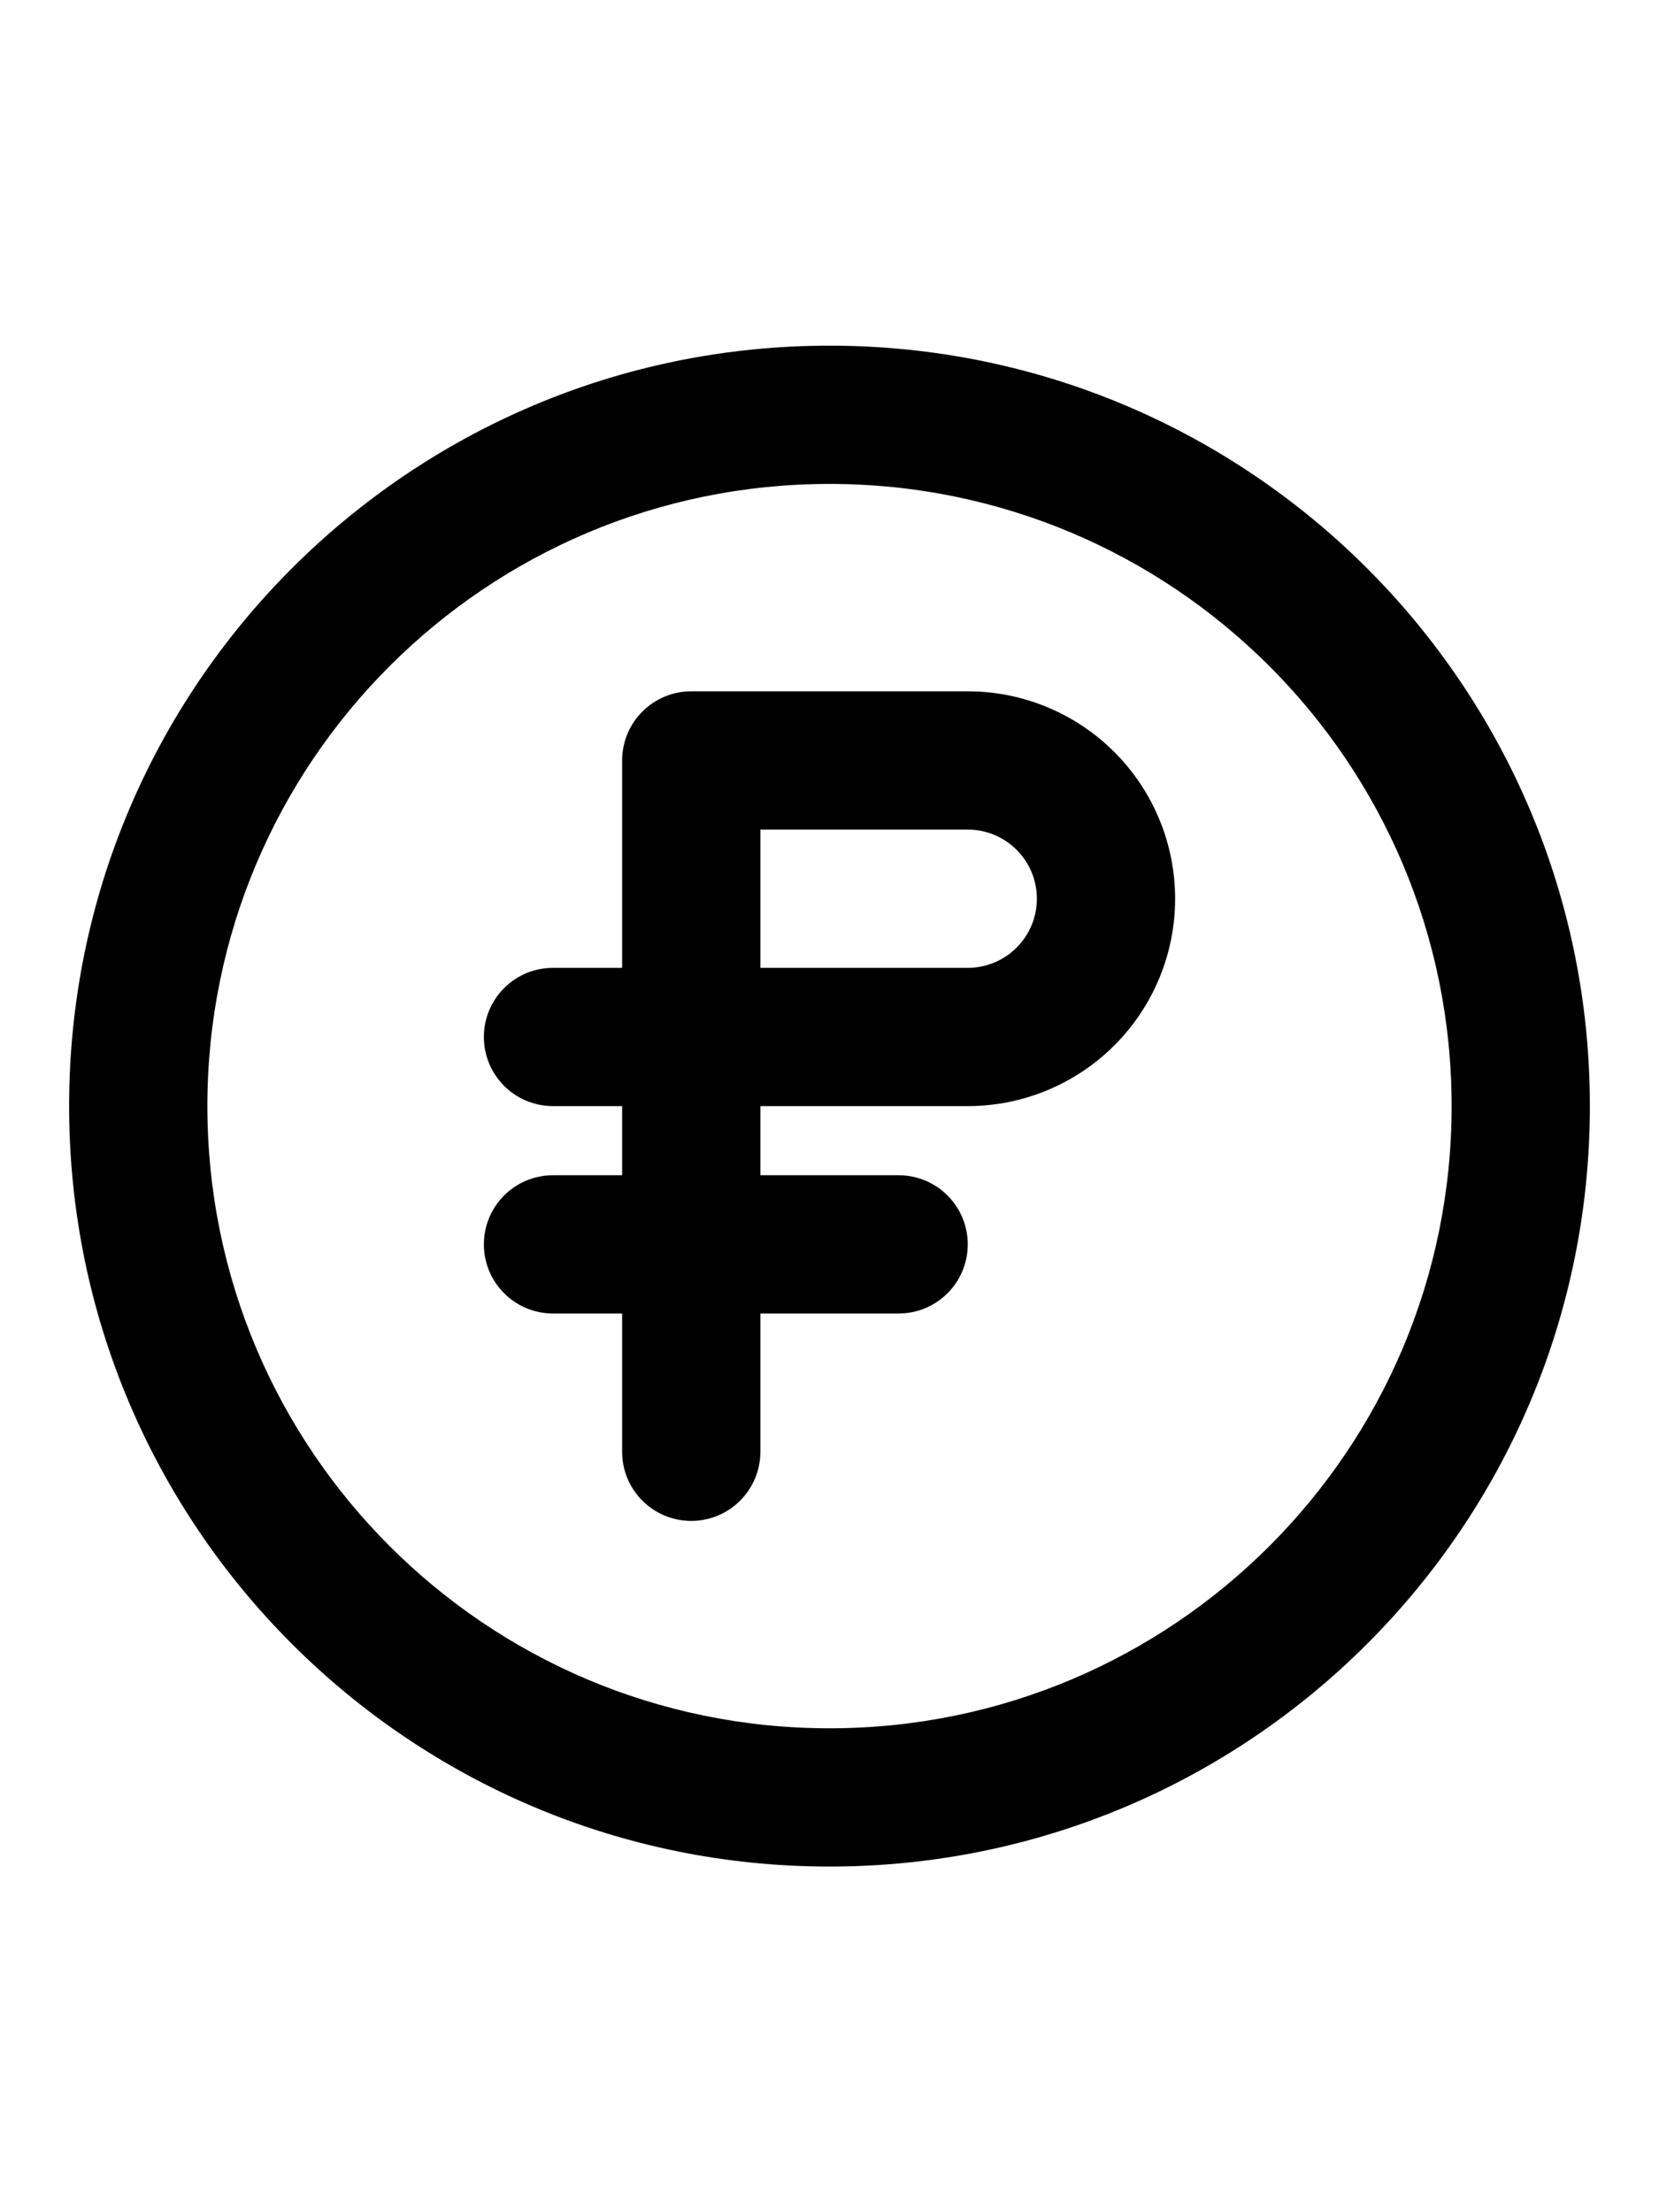
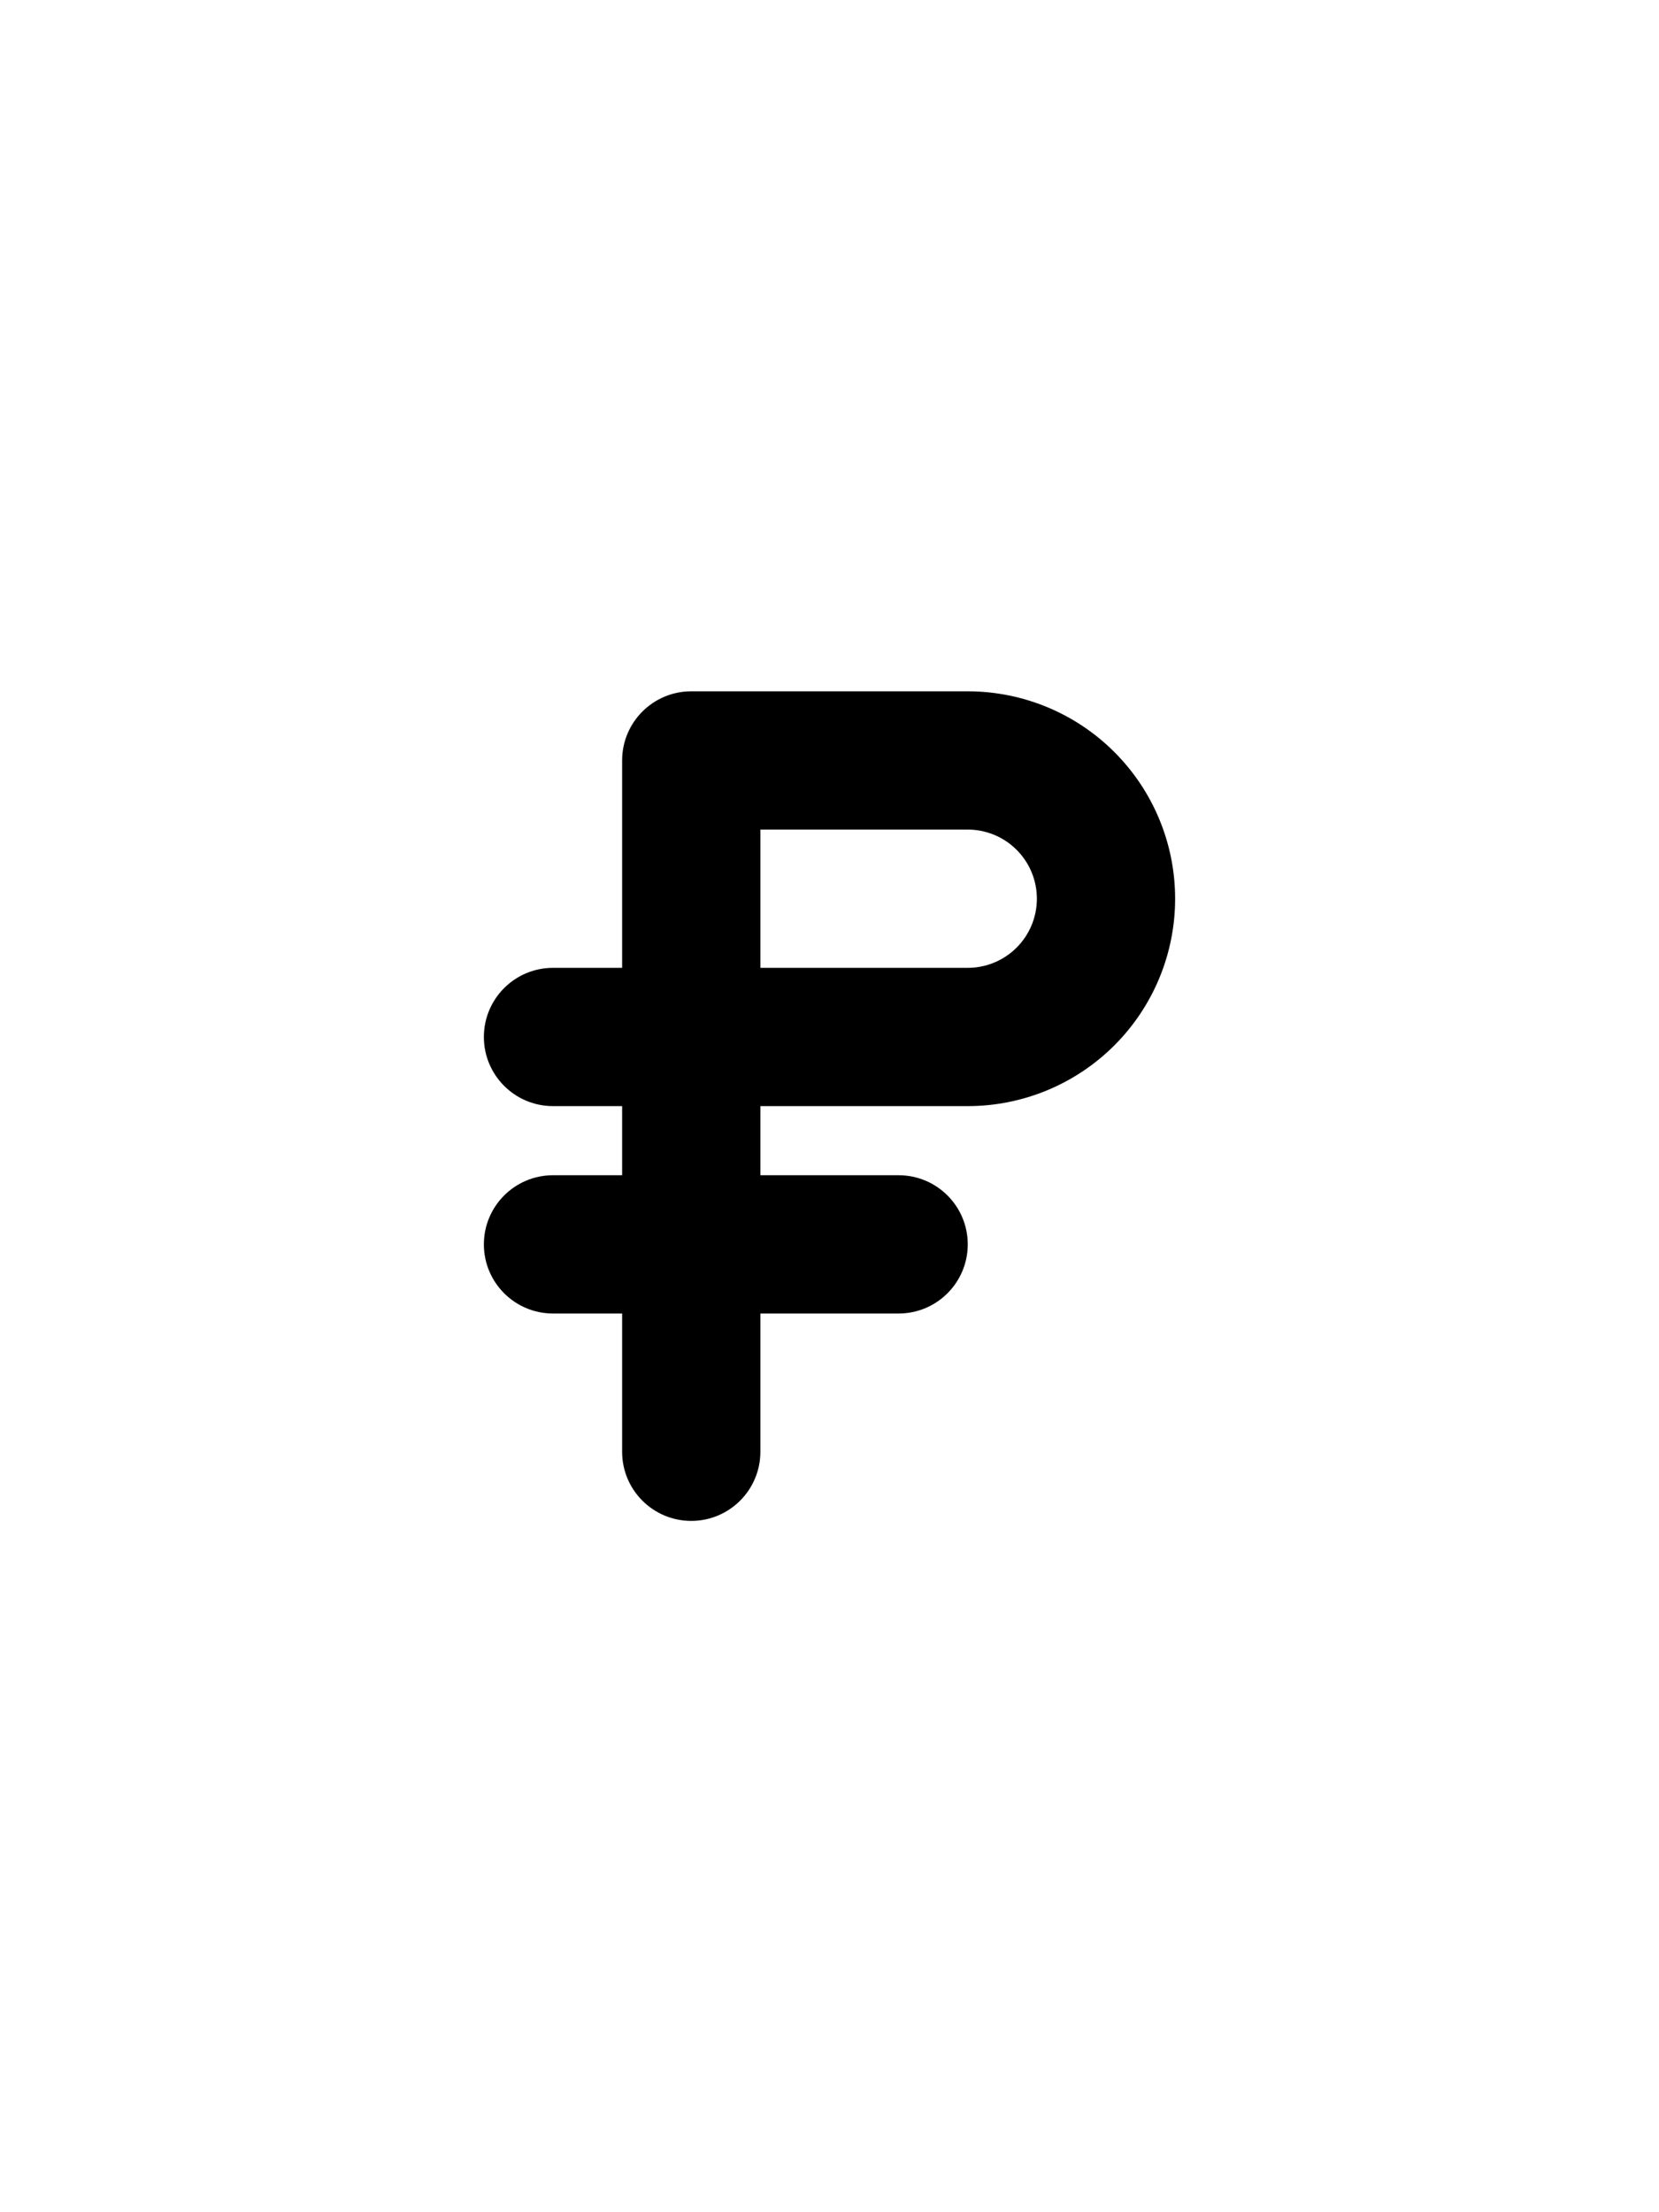
<svg xmlns="http://www.w3.org/2000/svg" width="96" height="128" viewBox="0 0 96 128" fill="none">
-   <path fill-rule="evenodd" clip-rule="evenodd" d="M4 64C4 39.699 23.699 20 48 20C72.301 20 92 39.699 92 64C92 88.301 72.301 108 48 108C23.699 108 4 88.301 4 64ZM48 28C28.117 28 12 44.117 12 64C12 83.883 28.117 100 48 100C67.883 100 84 83.883 84 64C84 44.117 67.883 28 48 28Z" fill="black" />
  <path fill-rule="evenodd" clip-rule="evenodd" d="M36 44C36 41.791 37.791 40 40 40H56C59.183 40 62.235 41.264 64.485 43.515C66.736 45.765 68 48.817 68 52C68 55.183 66.736 58.235 64.485 60.485C62.235 62.736 59.183 64 56 64H44V68H52C54.209 68 56 69.791 56 72C56 74.209 54.209 76 52 76H44V84C44 86.209 42.209 88 40 88C37.791 88 36 86.209 36 84V76H32C29.791 76 28 74.209 28 72C28 69.791 29.791 68 32 68H36V64H32C29.791 64 28 62.209 28 60C28 57.791 29.791 56 32 56H36V44ZM44 56V48H56C57.061 48 58.078 48.421 58.828 49.172C59.579 49.922 60 50.939 60 52C60 53.061 59.579 54.078 58.828 54.828C58.078 55.579 57.061 56 56 56H44Z" fill="black" />
</svg>